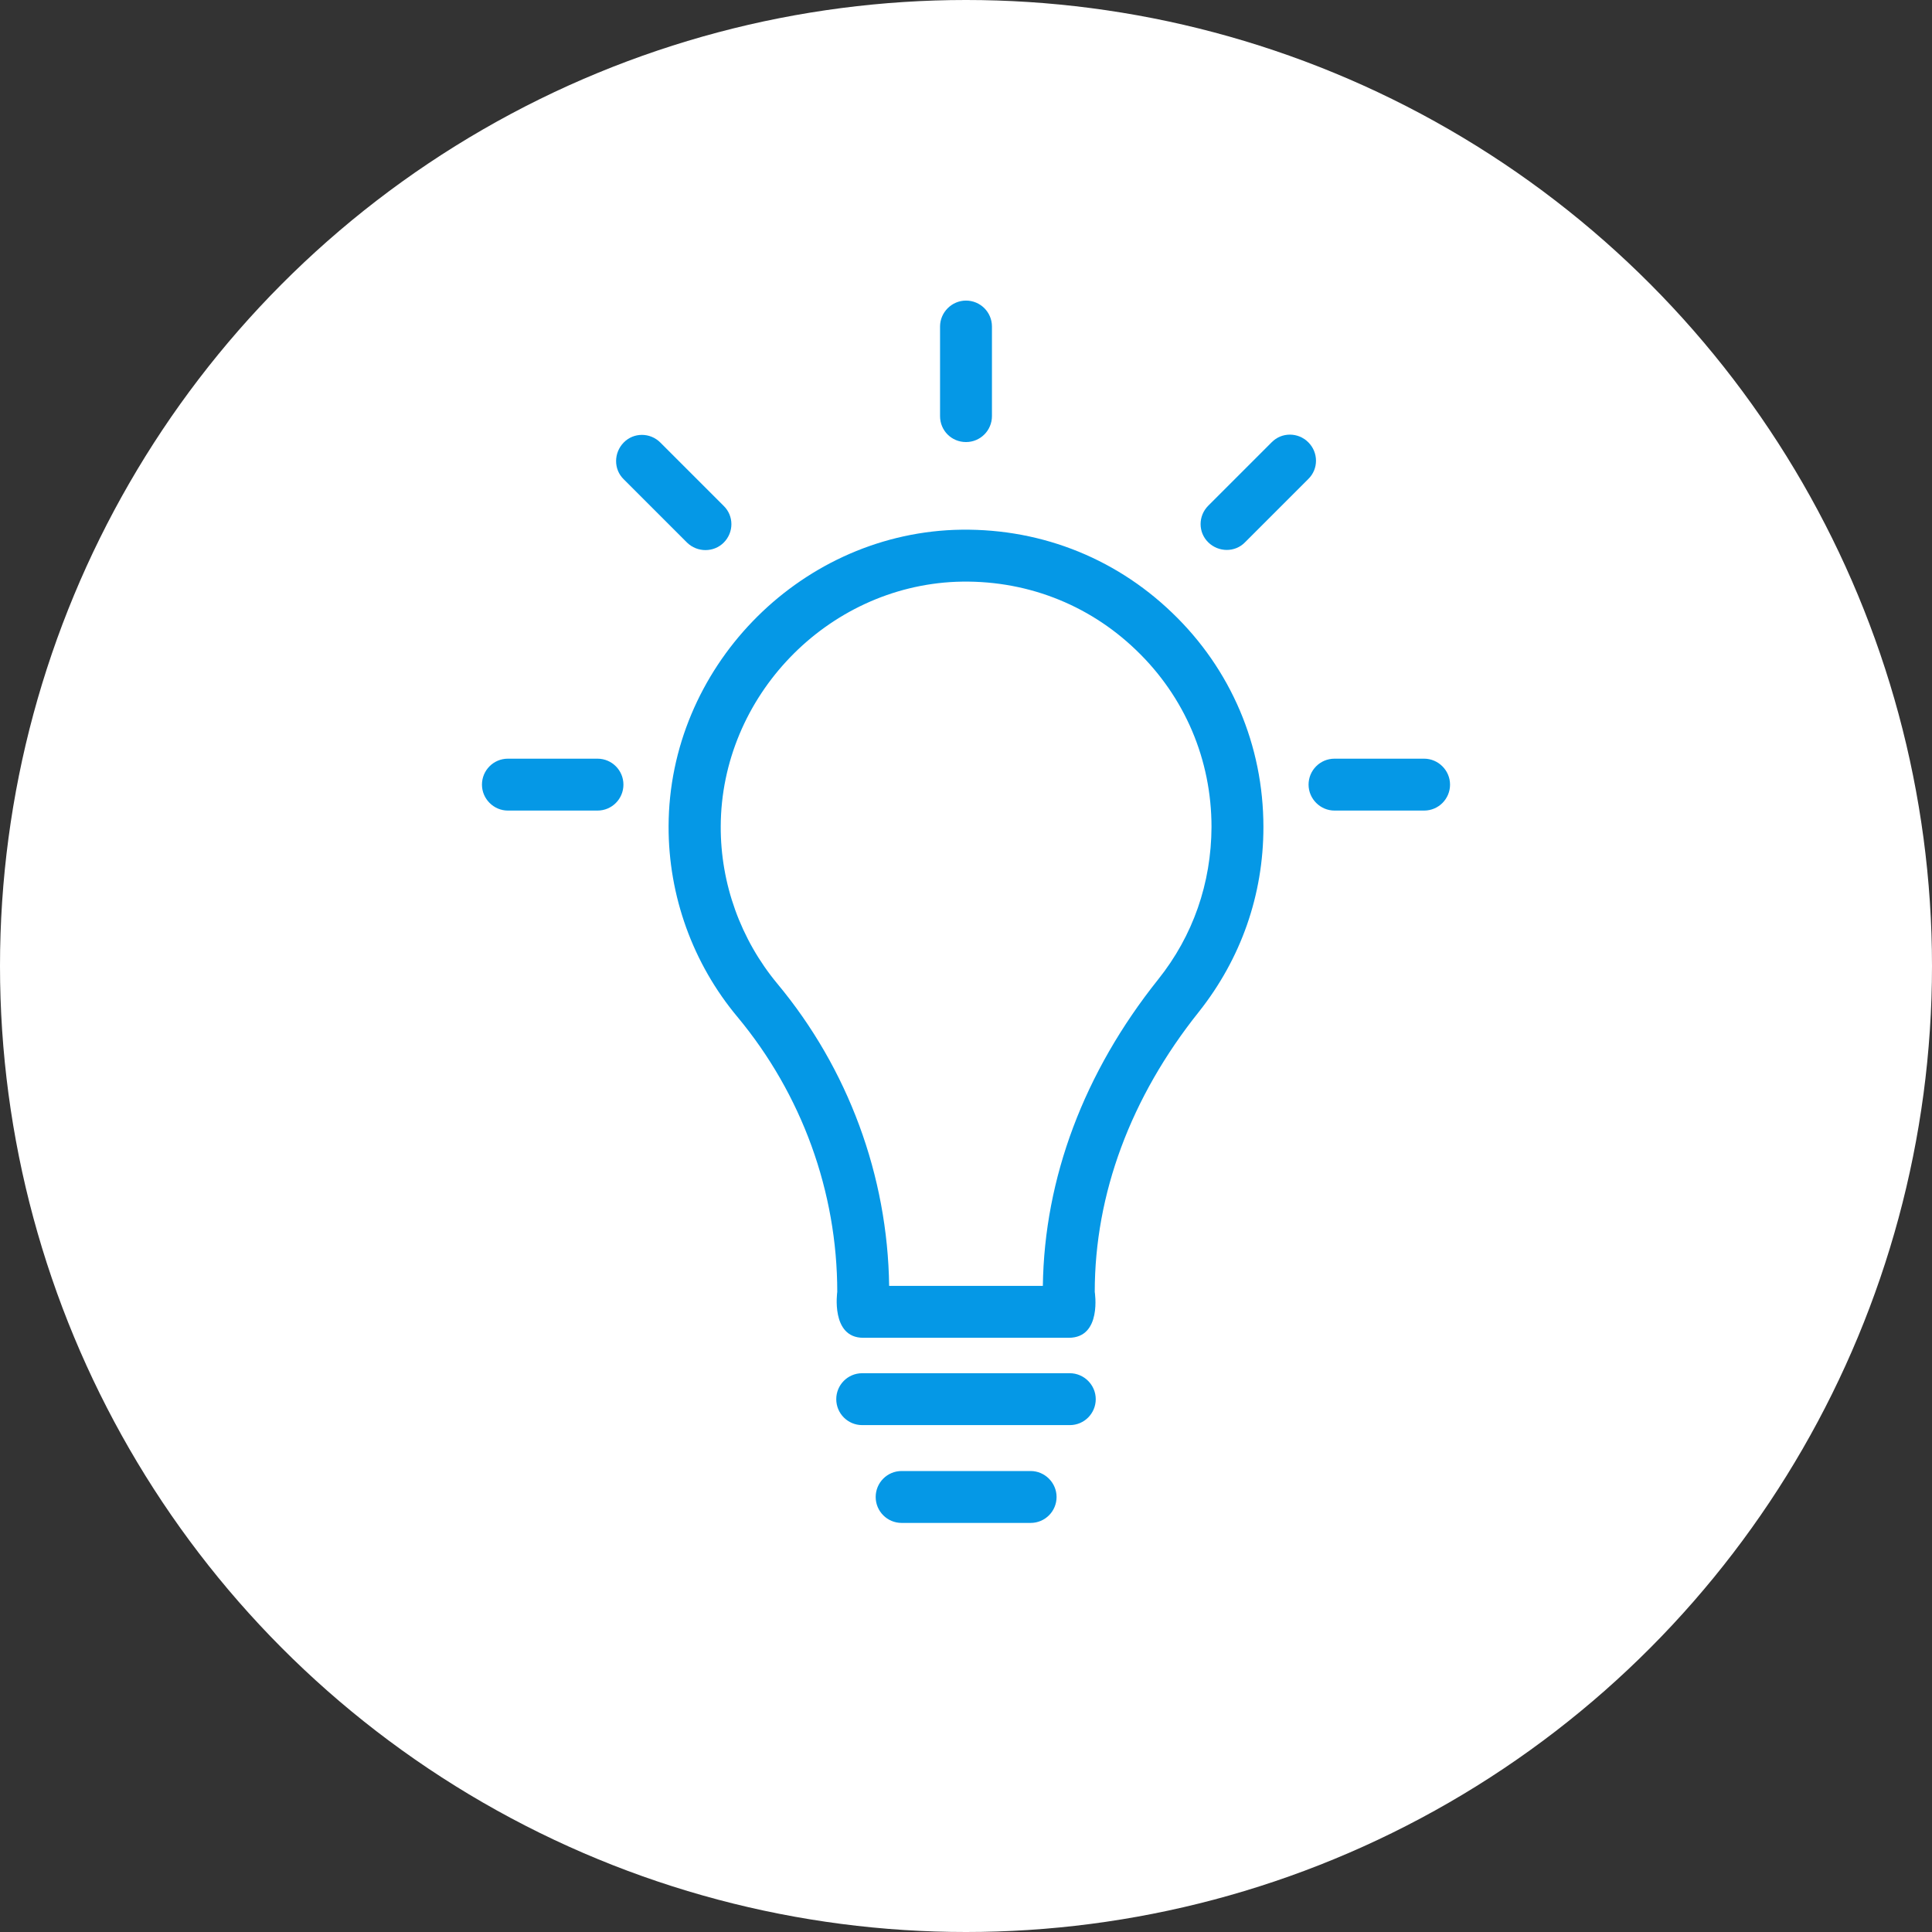
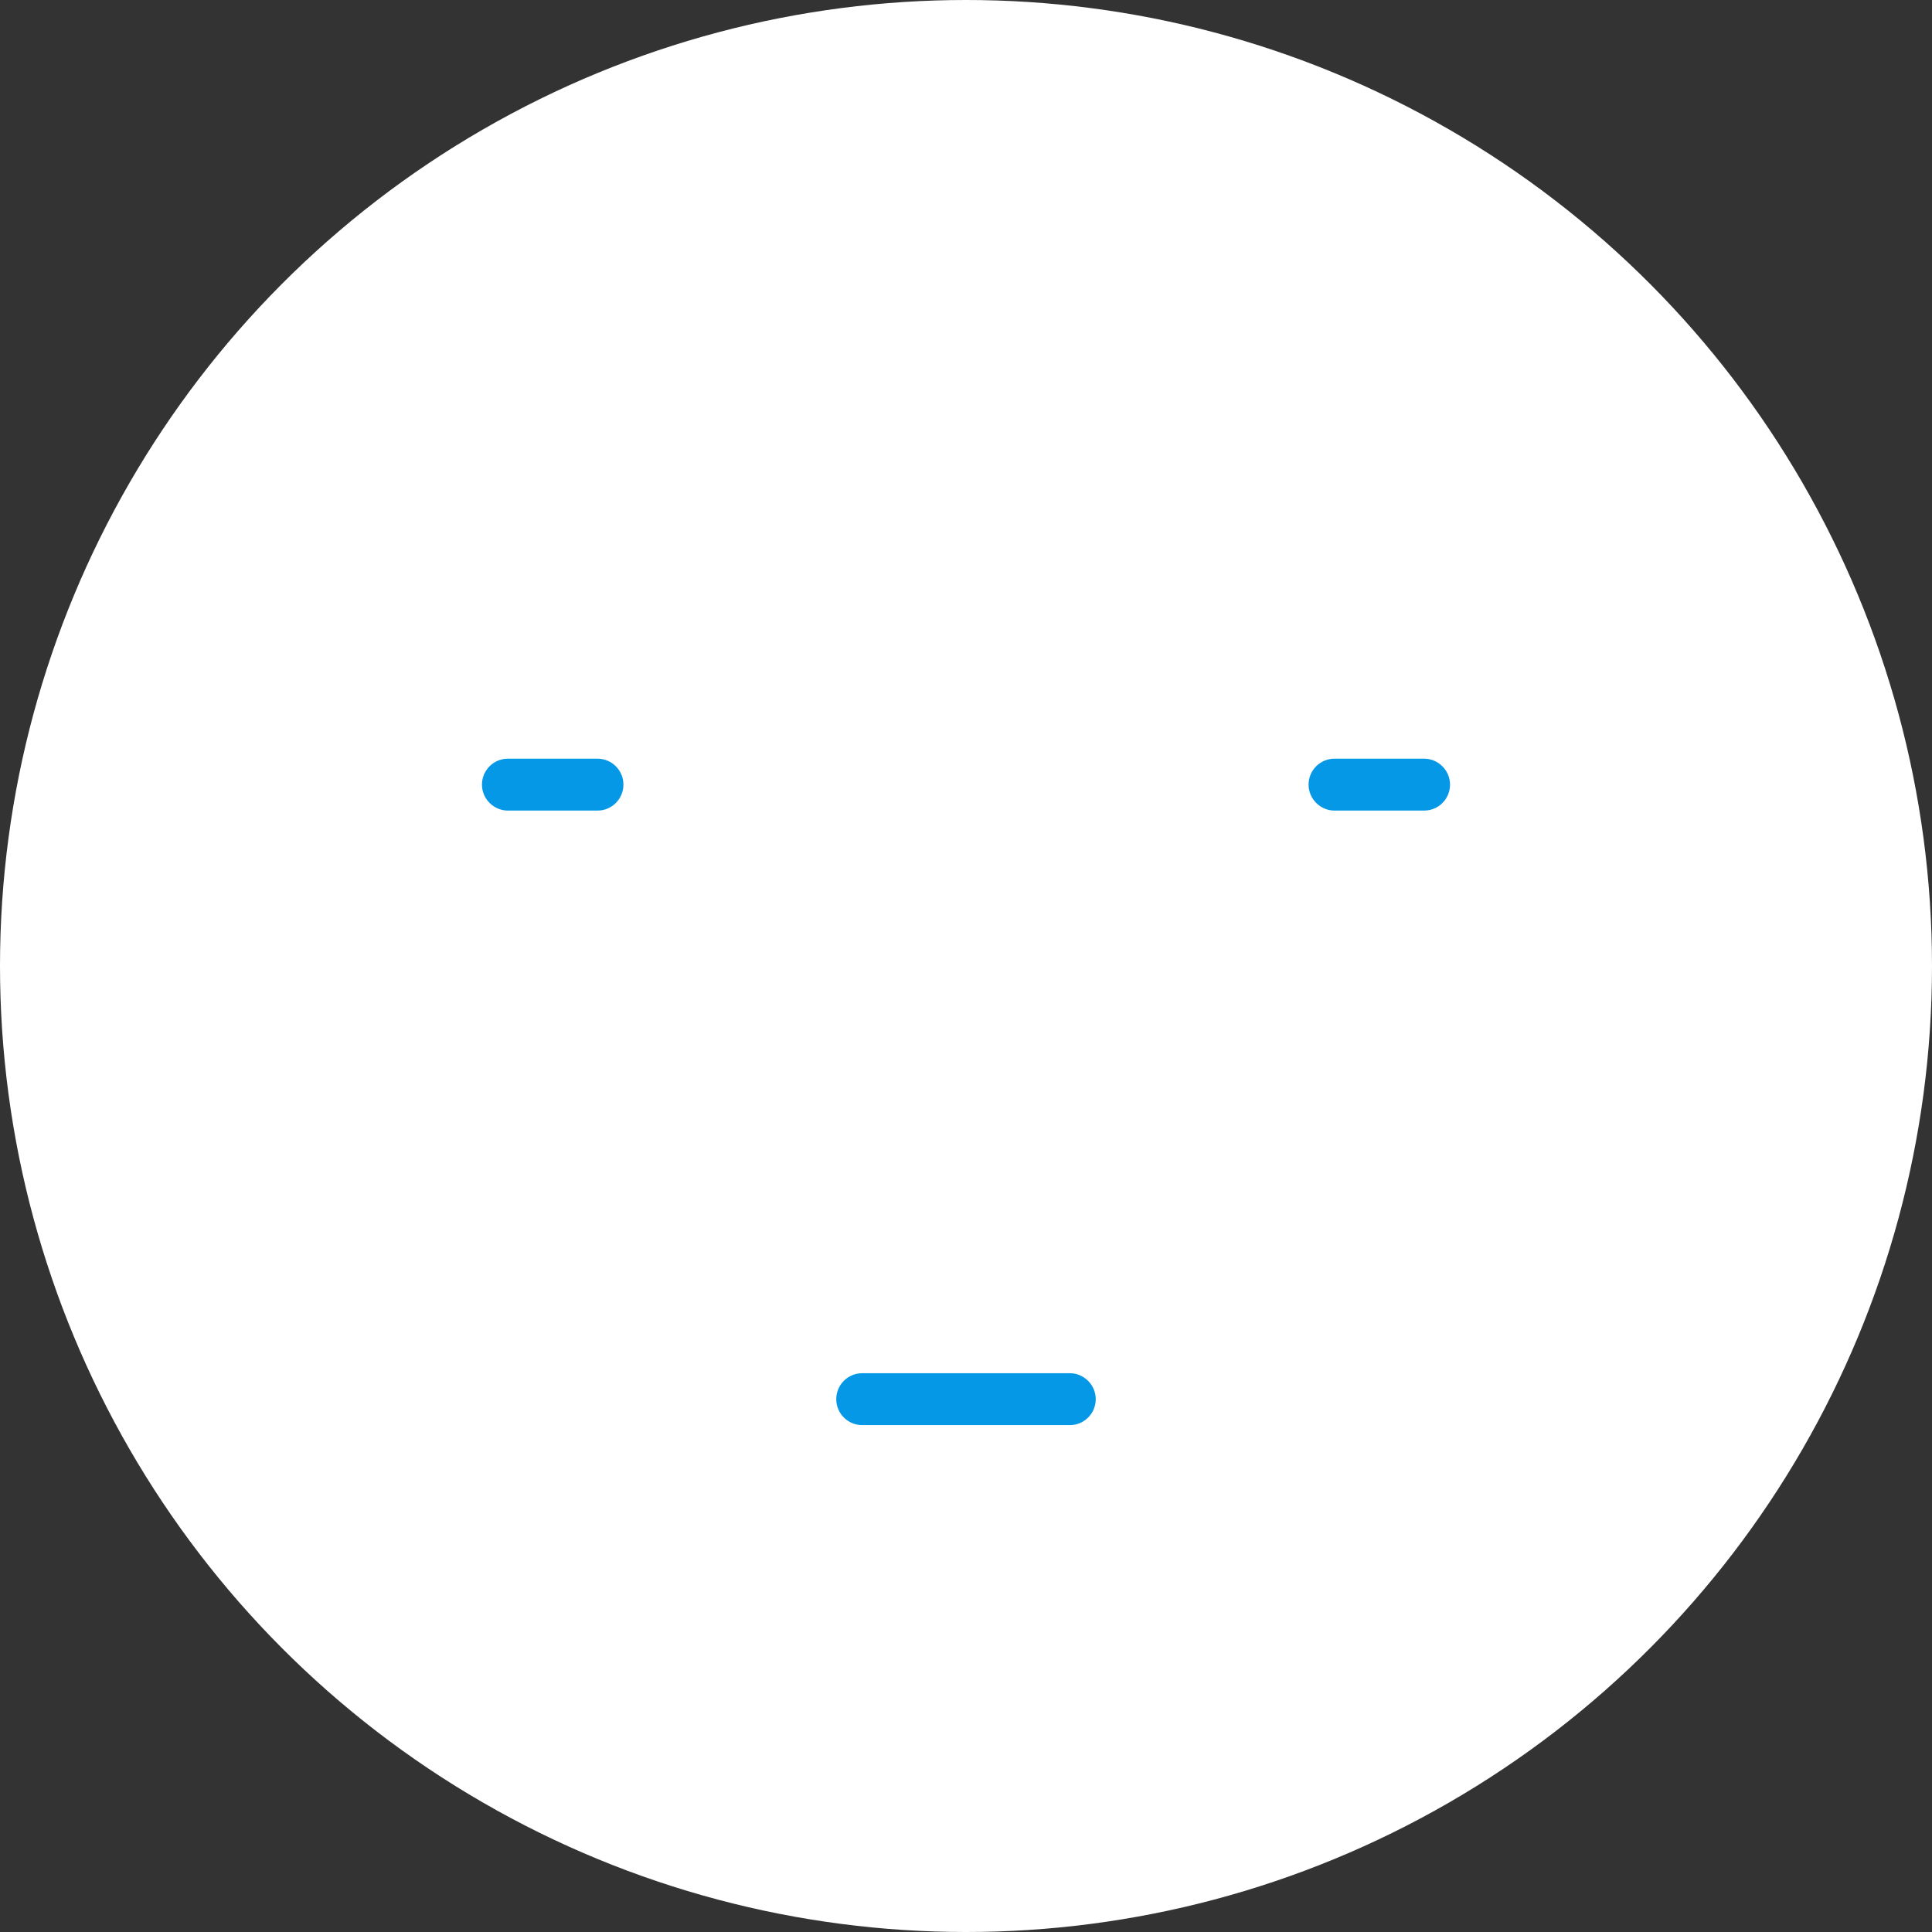
<svg xmlns="http://www.w3.org/2000/svg" id="Слой_1" x="0px" y="0px" width="463px" height="463px" viewBox="0 0 463 463" xml:space="preserve">
  <rect x="0" y="0" width="463" height="463" fill="#333333" stroke="none" />
  <circle fill="#FFFFFF" cx="231.5" cy="231.5" r="231.5" />
  <g>
    <g>
-       <path fill="#0598E6" d="M280.89,146.837c-14.111-13.573-32.647-20.569-52.26-19.852c-37.61,1.495-68.285,33.305-68.404,70.975 c-0.06,16.682,5.8,32.946,16.503,45.742c15.427,18.536,23.918,41.915,23.918,65.893c0,0-1.614,11.002,6.219,11.002h49.27 c8.012,0,6.219-11.002,6.219-11.002c0-23.439,8.61-46.639,24.934-67.089c10.105-12.736,15.487-28.043,15.487-44.307 C302.774,178.647,295.001,160.35,280.89,146.837L280.89,146.837z M277.541,234.734c-17.759,22.243-27.266,47.596-27.625,73.427 h-36.833c-0.359-26.369-9.806-52.021-26.788-72.41c-8.79-10.584-13.633-23.977-13.573-37.73 c0.12-31.093,25.412-57.342,56.445-58.598c16.204-0.598,31.511,5.202,43.111,16.383c11.66,11.181,18.058,26.249,18.058,42.394 C290.277,211.654,285.912,224.27,277.541,234.734z" />
-       <path fill="#0598E6" d="M313.537,105.998c-2.452-2.452-6.398-2.452-8.79,0l-15.188,15.188c-2.452,2.452-2.452,6.398,0,8.79 c2.452,2.392,6.398,2.452,8.79,0l15.188-15.188C315.989,112.396,315.989,108.449,313.537,105.998z" />
      <path fill="#0598E6" d="M256.374,329.089h-49.748c-3.468,0-6.219,2.81-6.219,6.219c0,3.468,2.81,6.219,6.219,6.219h49.748 c3.468,0,6.219-2.81,6.219-6.219C262.593,331.899,259.782,329.089,256.374,329.089z" />
-       <path fill="#0598E6" d="M246.987,352.528h-30.913c-3.468,0-6.219,2.81-6.219,6.219c0,3.468,2.81,6.219,6.219,6.219h30.913 c3.468,0,6.219-2.81,6.219-6.219C253.205,355.338,250.395,352.528,246.987,352.528z" />
-       <path fill="#0598E6" d="M231.5,105.938c3.468,0,6.219-2.81,6.219-6.219V78.254c0-3.468-2.81-6.219-6.219-6.219 s-6.219,2.81-6.219,6.219V99.72C225.281,103.188,228.032,105.938,231.5,105.938z" />
-       <path fill="#0598E6" d="M173.44,130.035c2.452-2.452,2.452-6.398,0-8.79l-15.188-15.188c-2.452-2.452-6.398-2.452-8.79,0 s-2.452,6.398,0,8.79l15.188,15.188C167.102,132.427,171.048,132.427,173.44,130.035z" />
      <path fill="#0598E6" d="M341.281,181.816h-21.466c-3.468,0-6.219,2.81-6.219,6.219s2.81,6.219,6.219,6.219h21.466 c3.468,0,6.219-2.81,6.219-6.219S344.69,181.816,341.281,181.816z" />
      <path fill="#0598E6" d="M143.185,181.816h-21.466c-3.468,0-6.219,2.81-6.219,6.219s2.81,6.219,6.219,6.219h21.466 c3.468,0,6.219-2.81,6.219-6.219S146.653,181.816,143.185,181.816z" />
    </g>
  </g>
</svg>